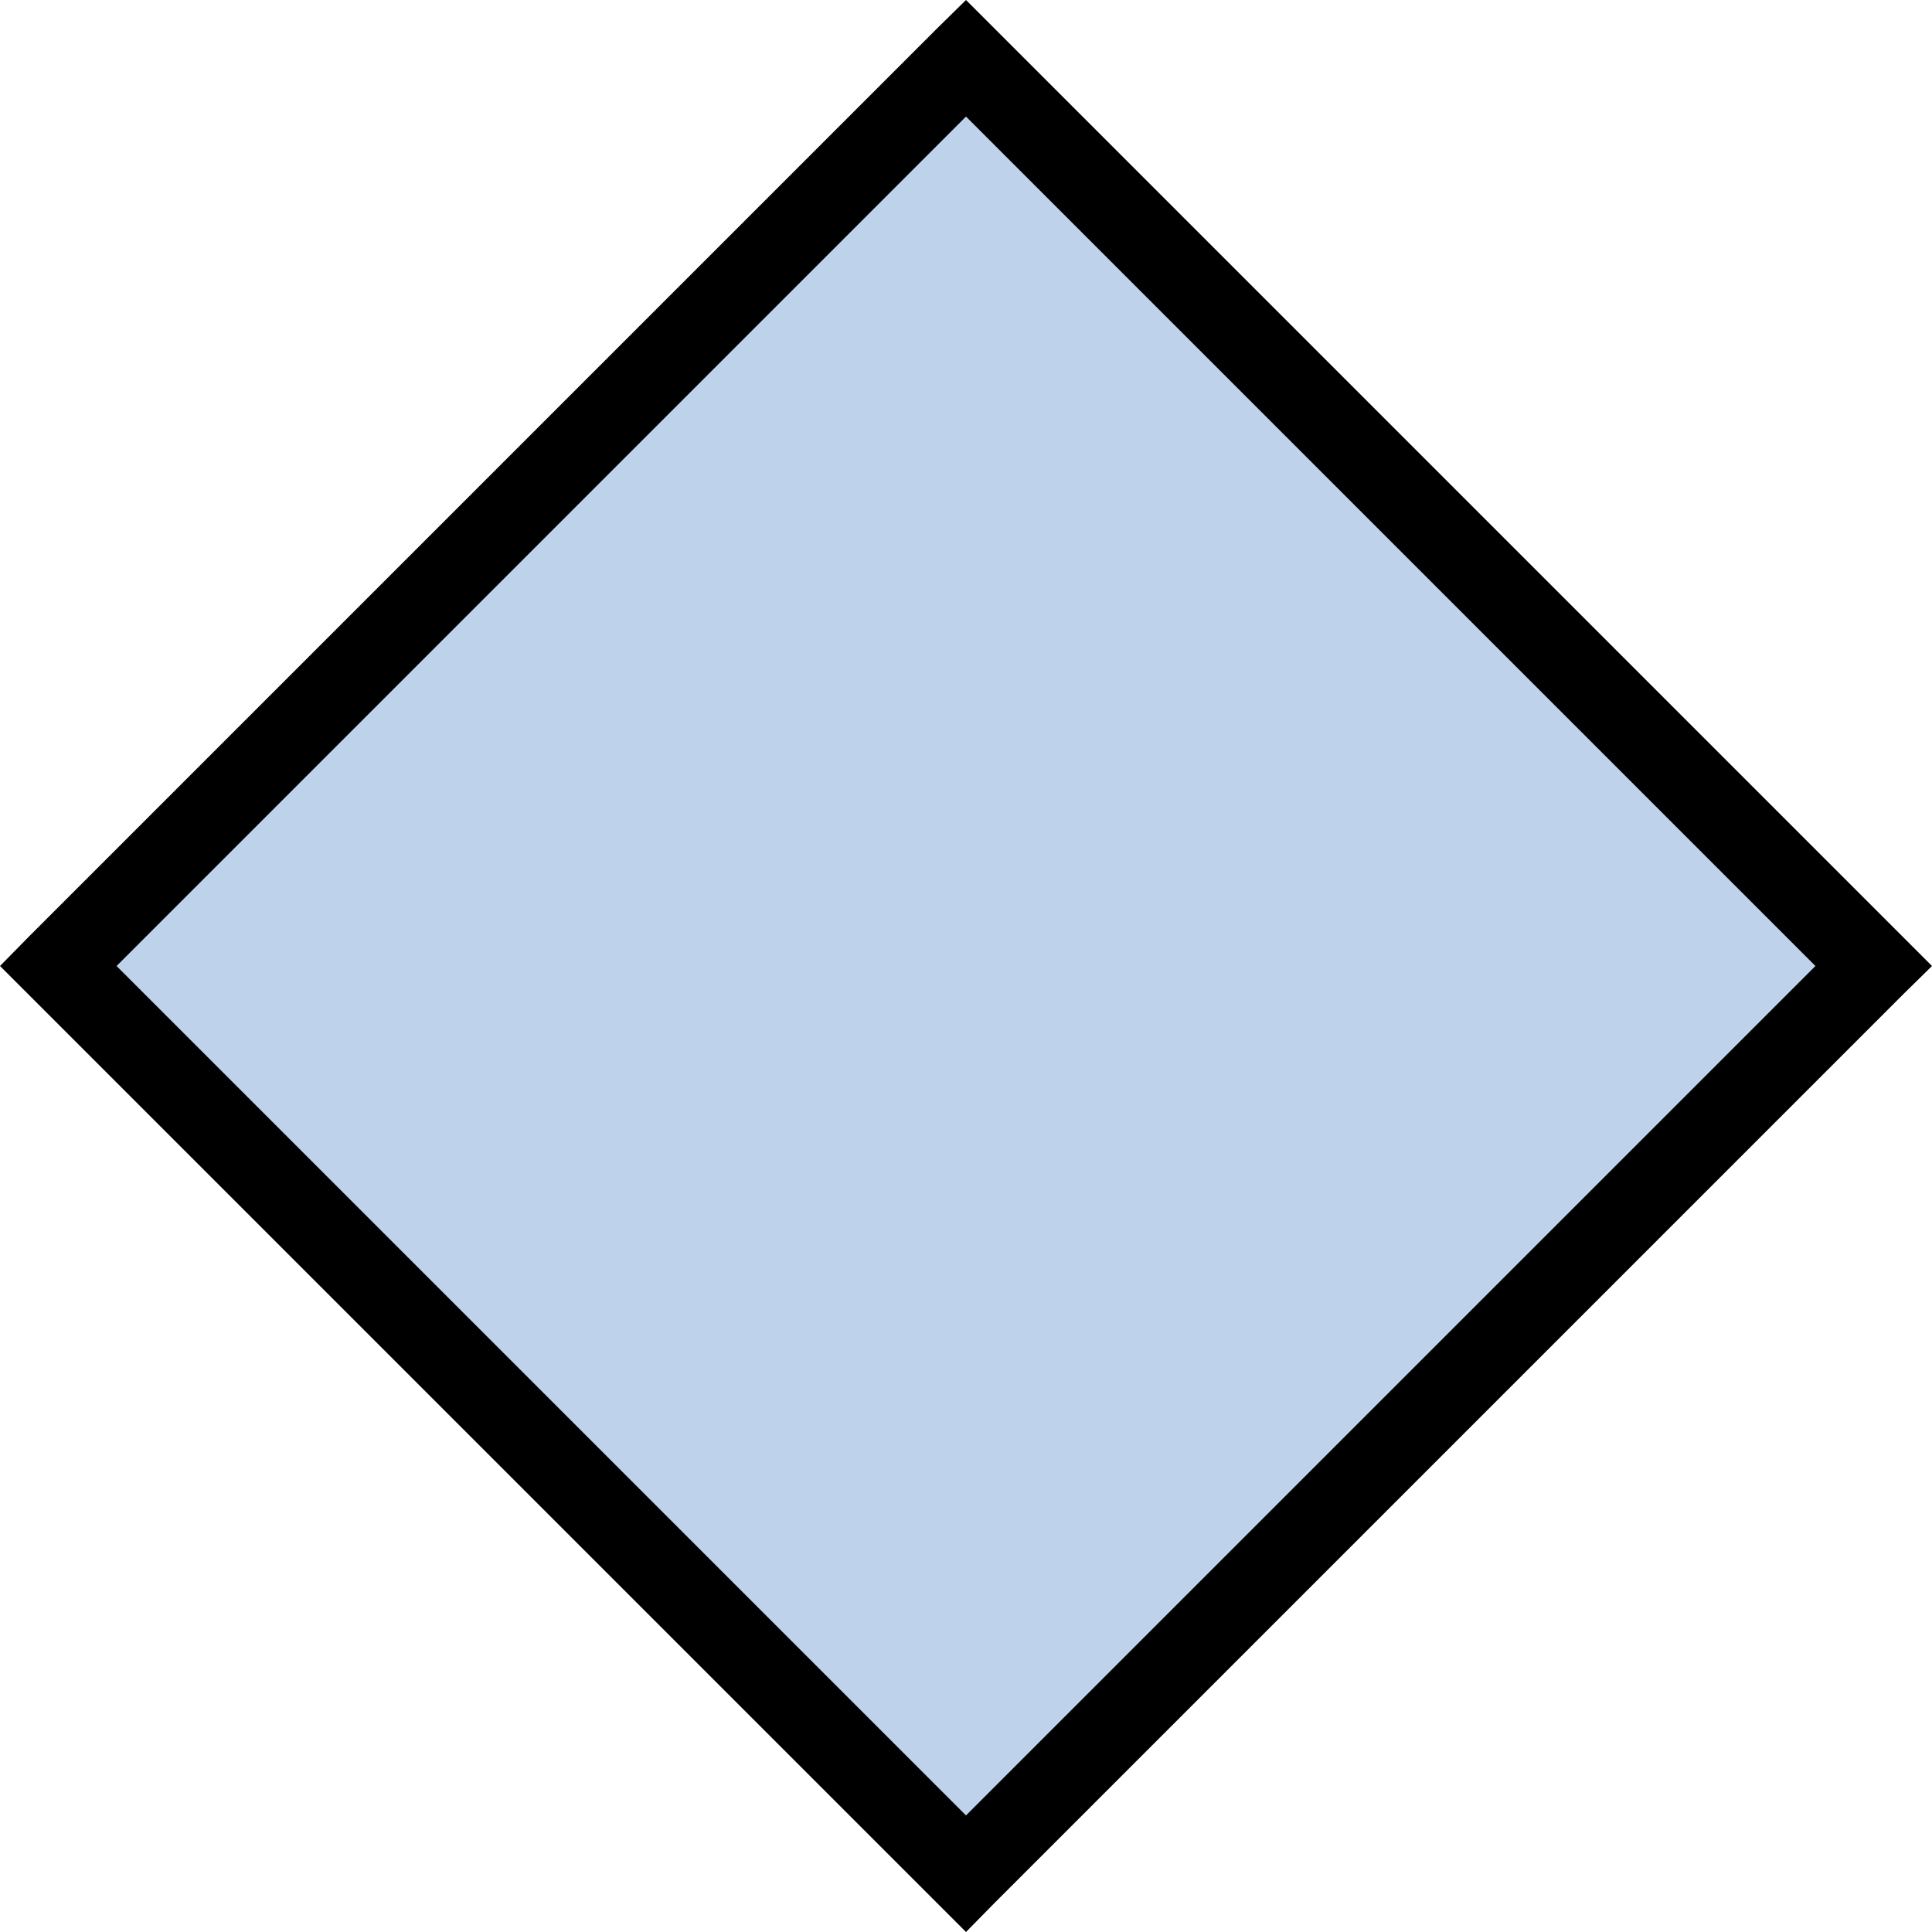
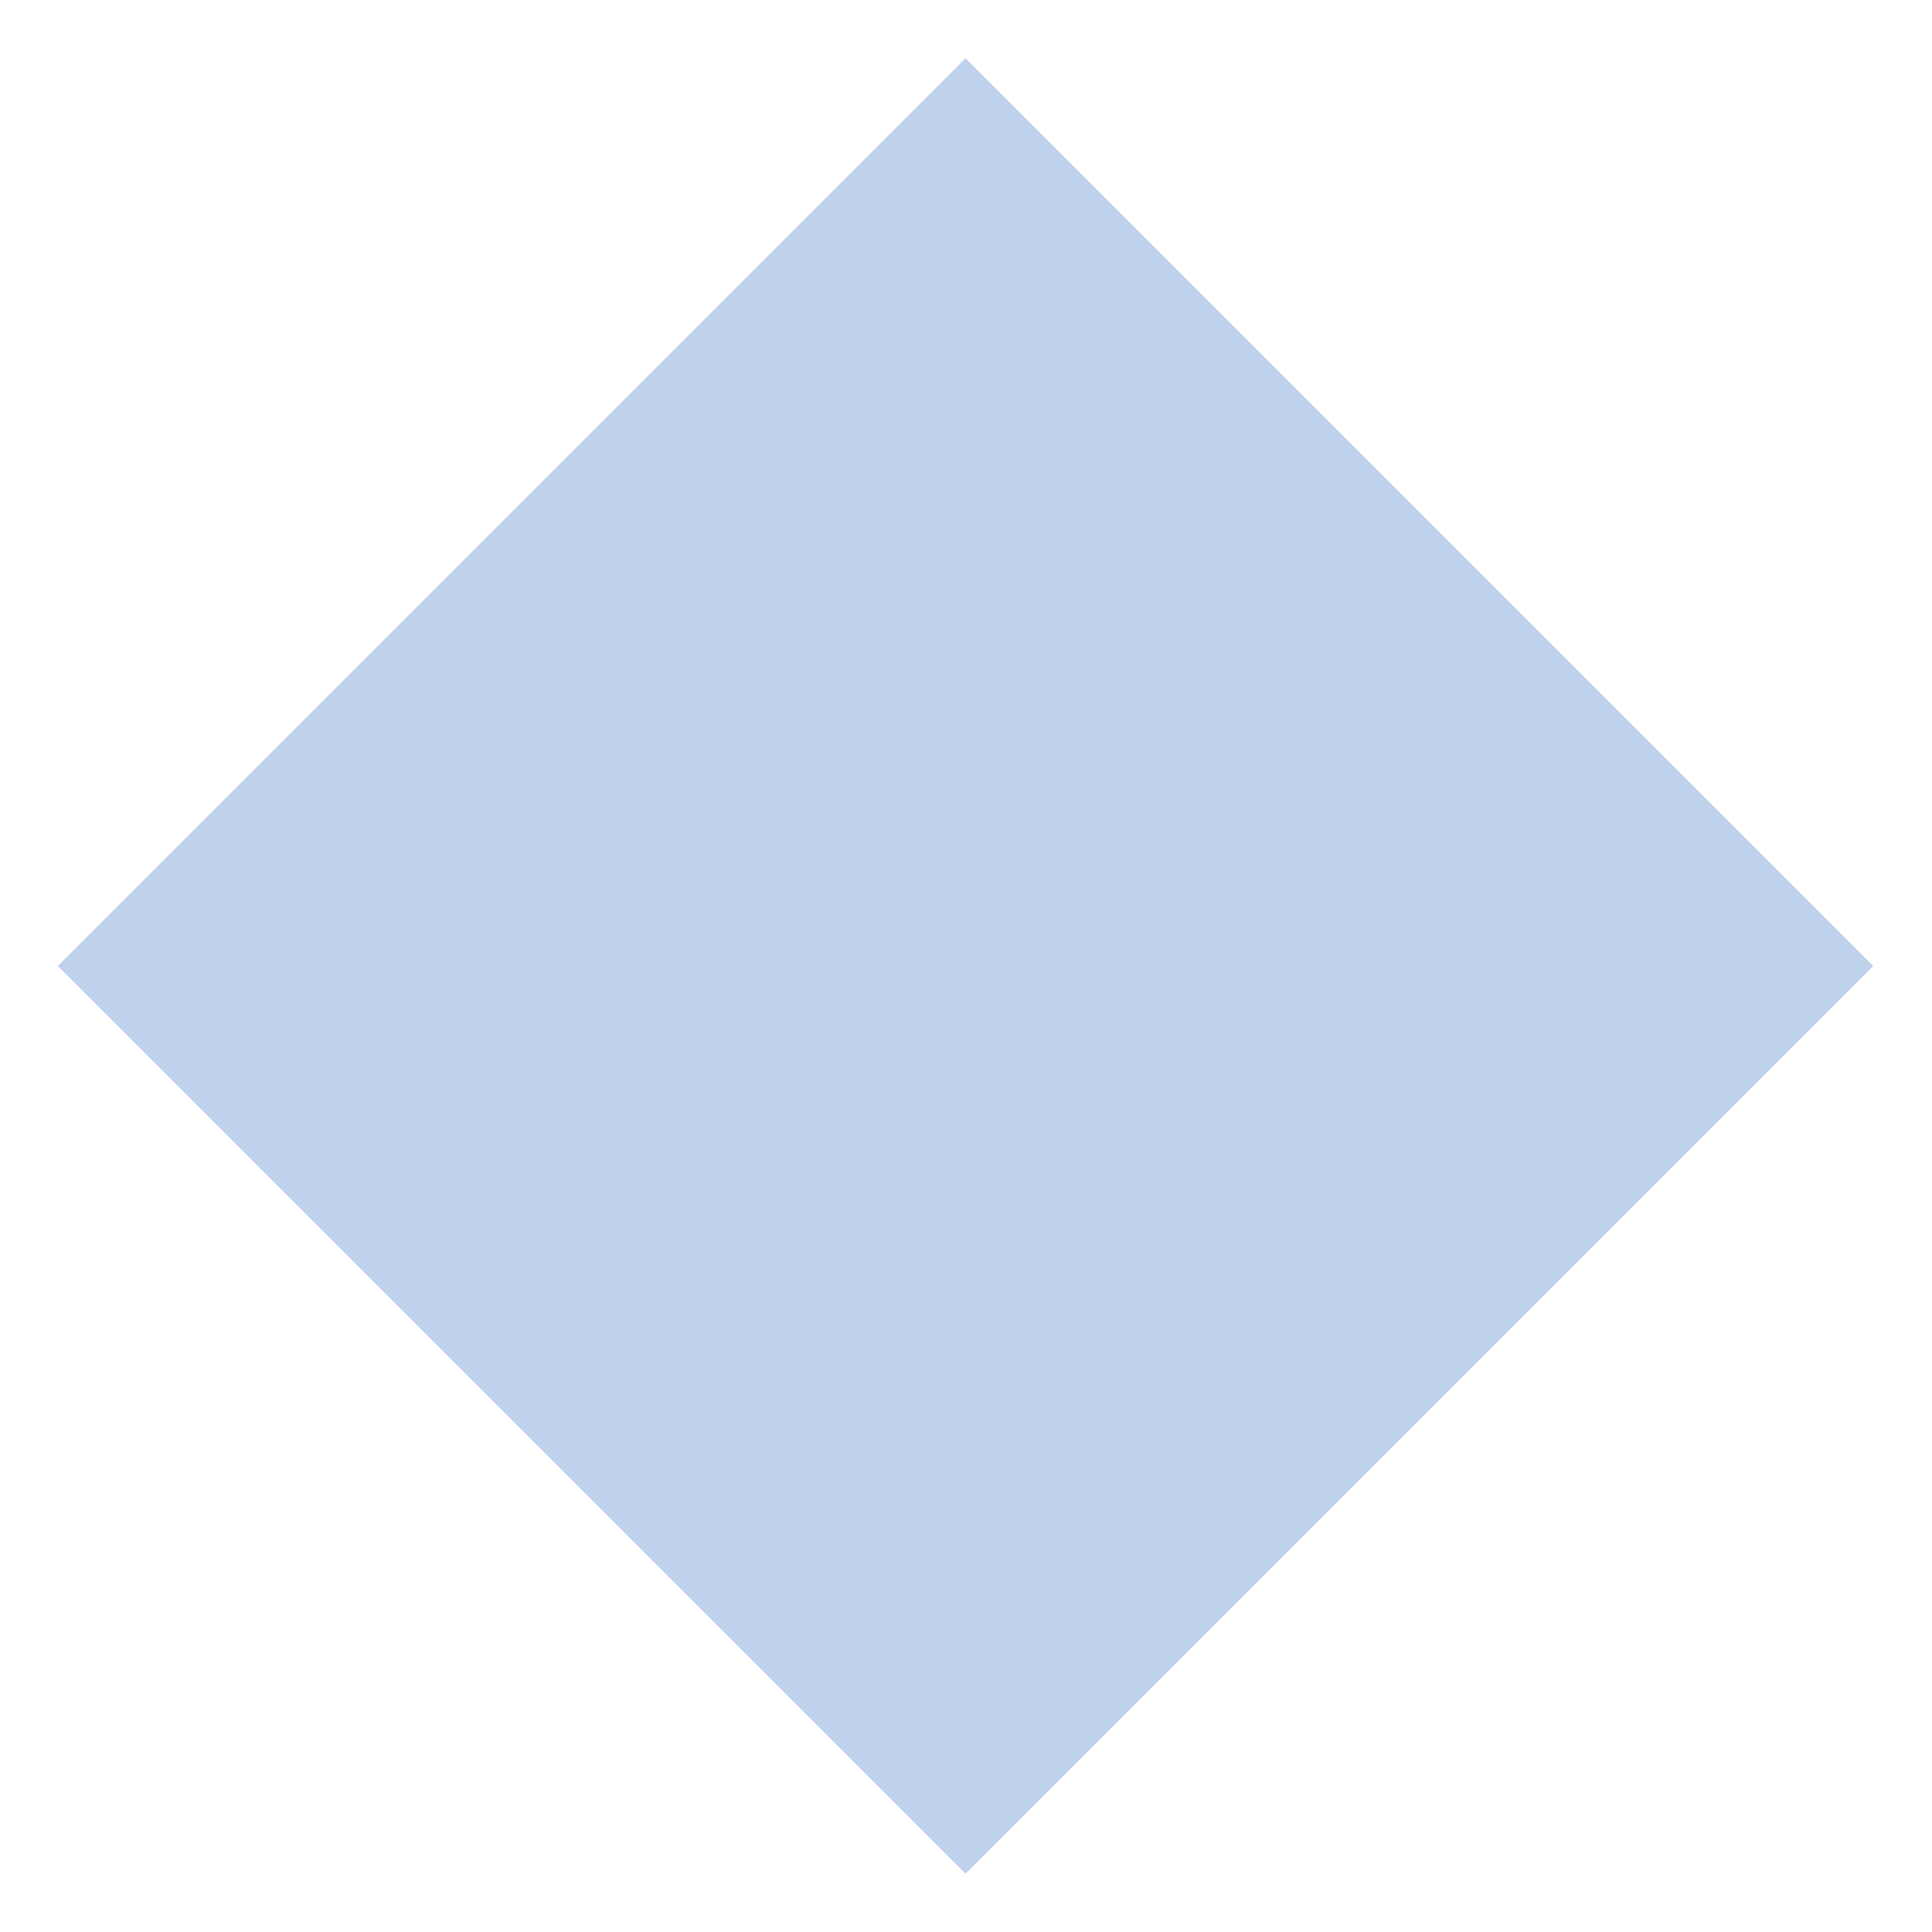
<svg xmlns="http://www.w3.org/2000/svg" width="37.46" height="37.46" viewBox="0 0 37.46 37.46">
  <defs>
    <style>.cls-1{fill:#bfd2ec;}</style>
  </defs>
  <g id="Layer_2" data-name="Layer 2">
    <g id="Layer_1-2" data-name="Layer 1">
      <g id="flowchart-crystal">
        <rect class="cls-1" x="6.28" y="6.28" width="24.89" height="24.89" transform="translate(-7.76 18.73) rotate(-45)" />
-         <path d="M18.73,0l-.57.56L.56,18.16,0,18.73l.56.56,17.6,17.6.57.57.56-.57,17.6-17.6.57-.56-.57-.57L19.29.56Zm0,2.26L35.2,18.73,18.73,35.2,2.26,18.73Z" />
      </g>
    </g>
  </g>
</svg>